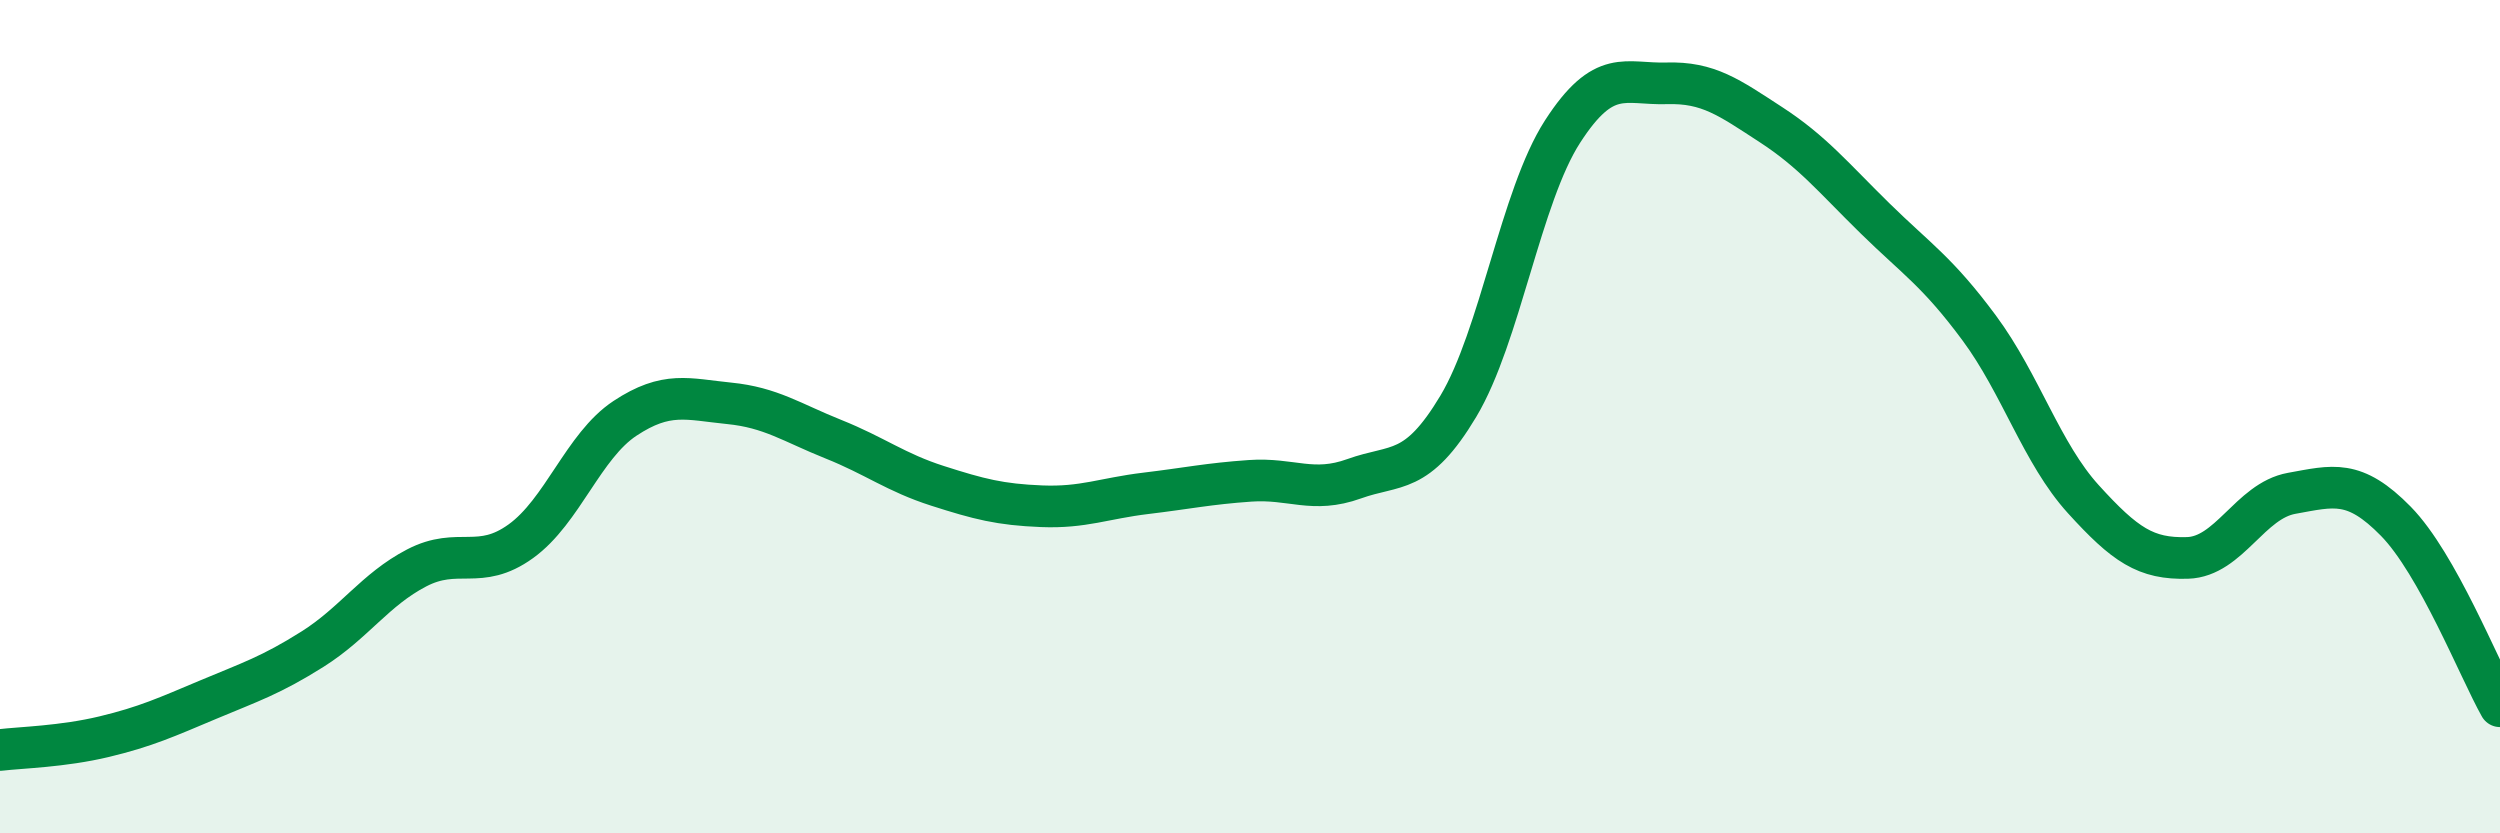
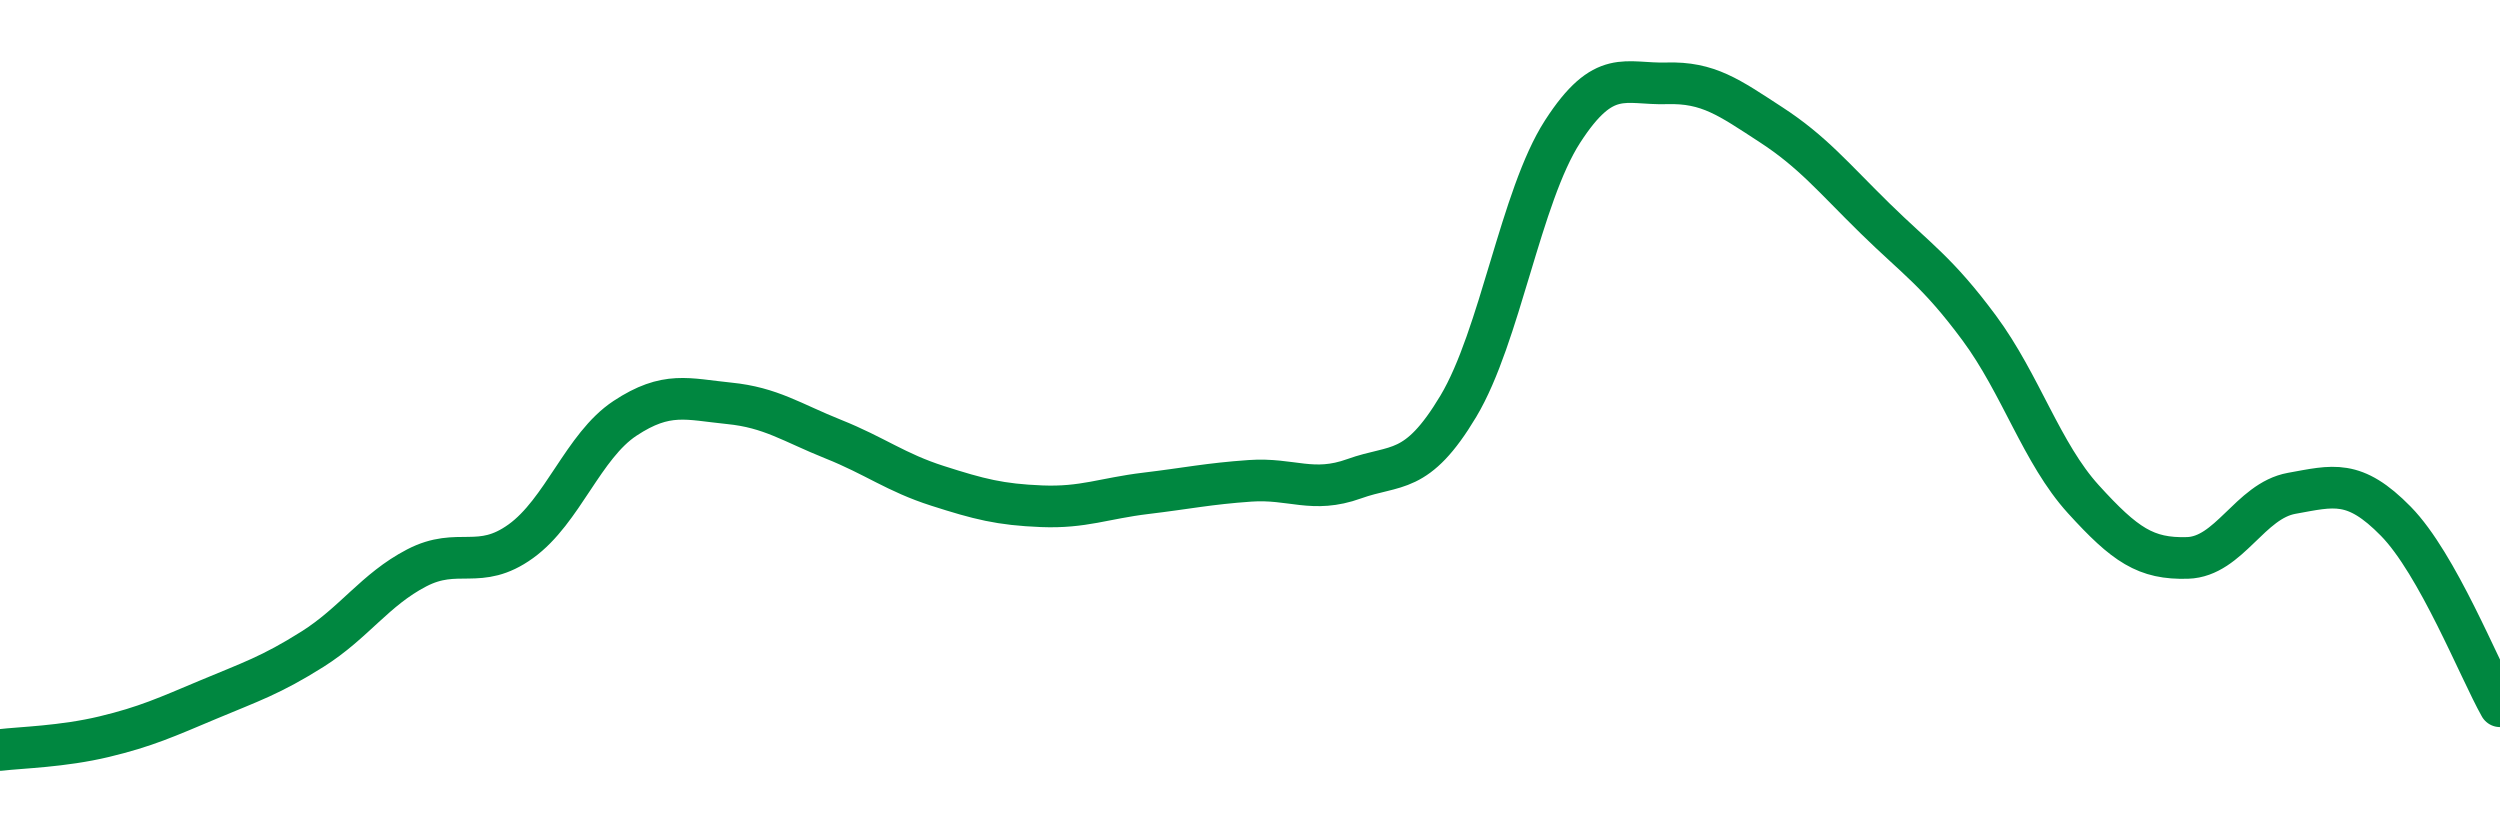
<svg xmlns="http://www.w3.org/2000/svg" width="60" height="20" viewBox="0 0 60 20">
-   <path d="M 0,18 C 0.5,17.94 1.5,17.92 2.5,17.68 C 3.5,17.44 4,17.21 5,16.79 C 6,16.37 6.5,16.21 7.5,15.58 C 8.5,14.95 9,14.15 10,13.63 C 11,13.11 11.5,13.71 12.5,12.99 C 13.5,12.27 14,10.7 15,10.04 C 16,9.38 16.5,9.58 17.5,9.68 C 18.5,9.78 19,10.14 20,10.54 C 21,10.94 21.5,11.34 22.5,11.66 C 23.5,11.98 24,12.11 25,12.15 C 26,12.19 26.5,11.96 27.5,11.84 C 28.5,11.72 29,11.61 30,11.54 C 31,11.47 31.5,11.85 32.5,11.49 C 33.5,11.13 34,11.42 35,9.75 C 36,8.08 36.5,4.71 37.5,3.16 C 38.5,1.61 39,2.03 40,2 C 41,1.97 41.5,2.34 42.5,2.99 C 43.5,3.64 44,4.26 45,5.24 C 46,6.22 46.5,6.52 47.5,7.87 C 48.5,9.22 49,10.88 50,11.98 C 51,13.08 51.5,13.42 52.5,13.39 C 53.5,13.36 54,12.02 55,11.84 C 56,11.66 56.5,11.49 57.5,12.51 C 58.5,13.53 59.5,16.06 60,16.95L60 20L0 20Z" fill="#008740" opacity="0.1" stroke-linecap="round" stroke-linejoin="round" />
  <path d="M 0,18 C 0.5,17.94 1.5,17.92 2.5,17.68 C 3.5,17.44 4,17.21 5,16.79 C 6,16.37 6.5,16.21 7.5,15.58 C 8.5,14.95 9,14.15 10,13.63 C 11,13.11 11.5,13.71 12.5,12.99 C 13.5,12.27 14,10.7 15,10.04 C 16,9.38 16.5,9.58 17.5,9.68 C 18.5,9.78 19,10.14 20,10.54 C 21,10.94 21.5,11.34 22.5,11.66 C 23.5,11.98 24,12.11 25,12.15 C 26,12.19 26.5,11.96 27.5,11.84 C 28.5,11.72 29,11.61 30,11.54 C 31,11.47 31.5,11.85 32.5,11.49 C 33.5,11.13 34,11.42 35,9.75 C 36,8.08 36.5,4.71 37.5,3.16 C 38.5,1.61 39,2.03 40,2 C 41,1.97 41.5,2.34 42.5,2.99 C 43.5,3.64 44,4.26 45,5.24 C 46,6.22 46.5,6.52 47.5,7.87 C 48.5,9.22 49,10.88 50,11.98 C 51,13.08 51.5,13.42 52.5,13.39 C 53.5,13.36 54,12.02 55,11.84 C 56,11.66 56.5,11.49 57.5,12.51 C 58.5,13.53 59.5,16.06 60,16.95" stroke="#008740" stroke-width="1" fill="none" stroke-linecap="round" stroke-linejoin="round" />
</svg>